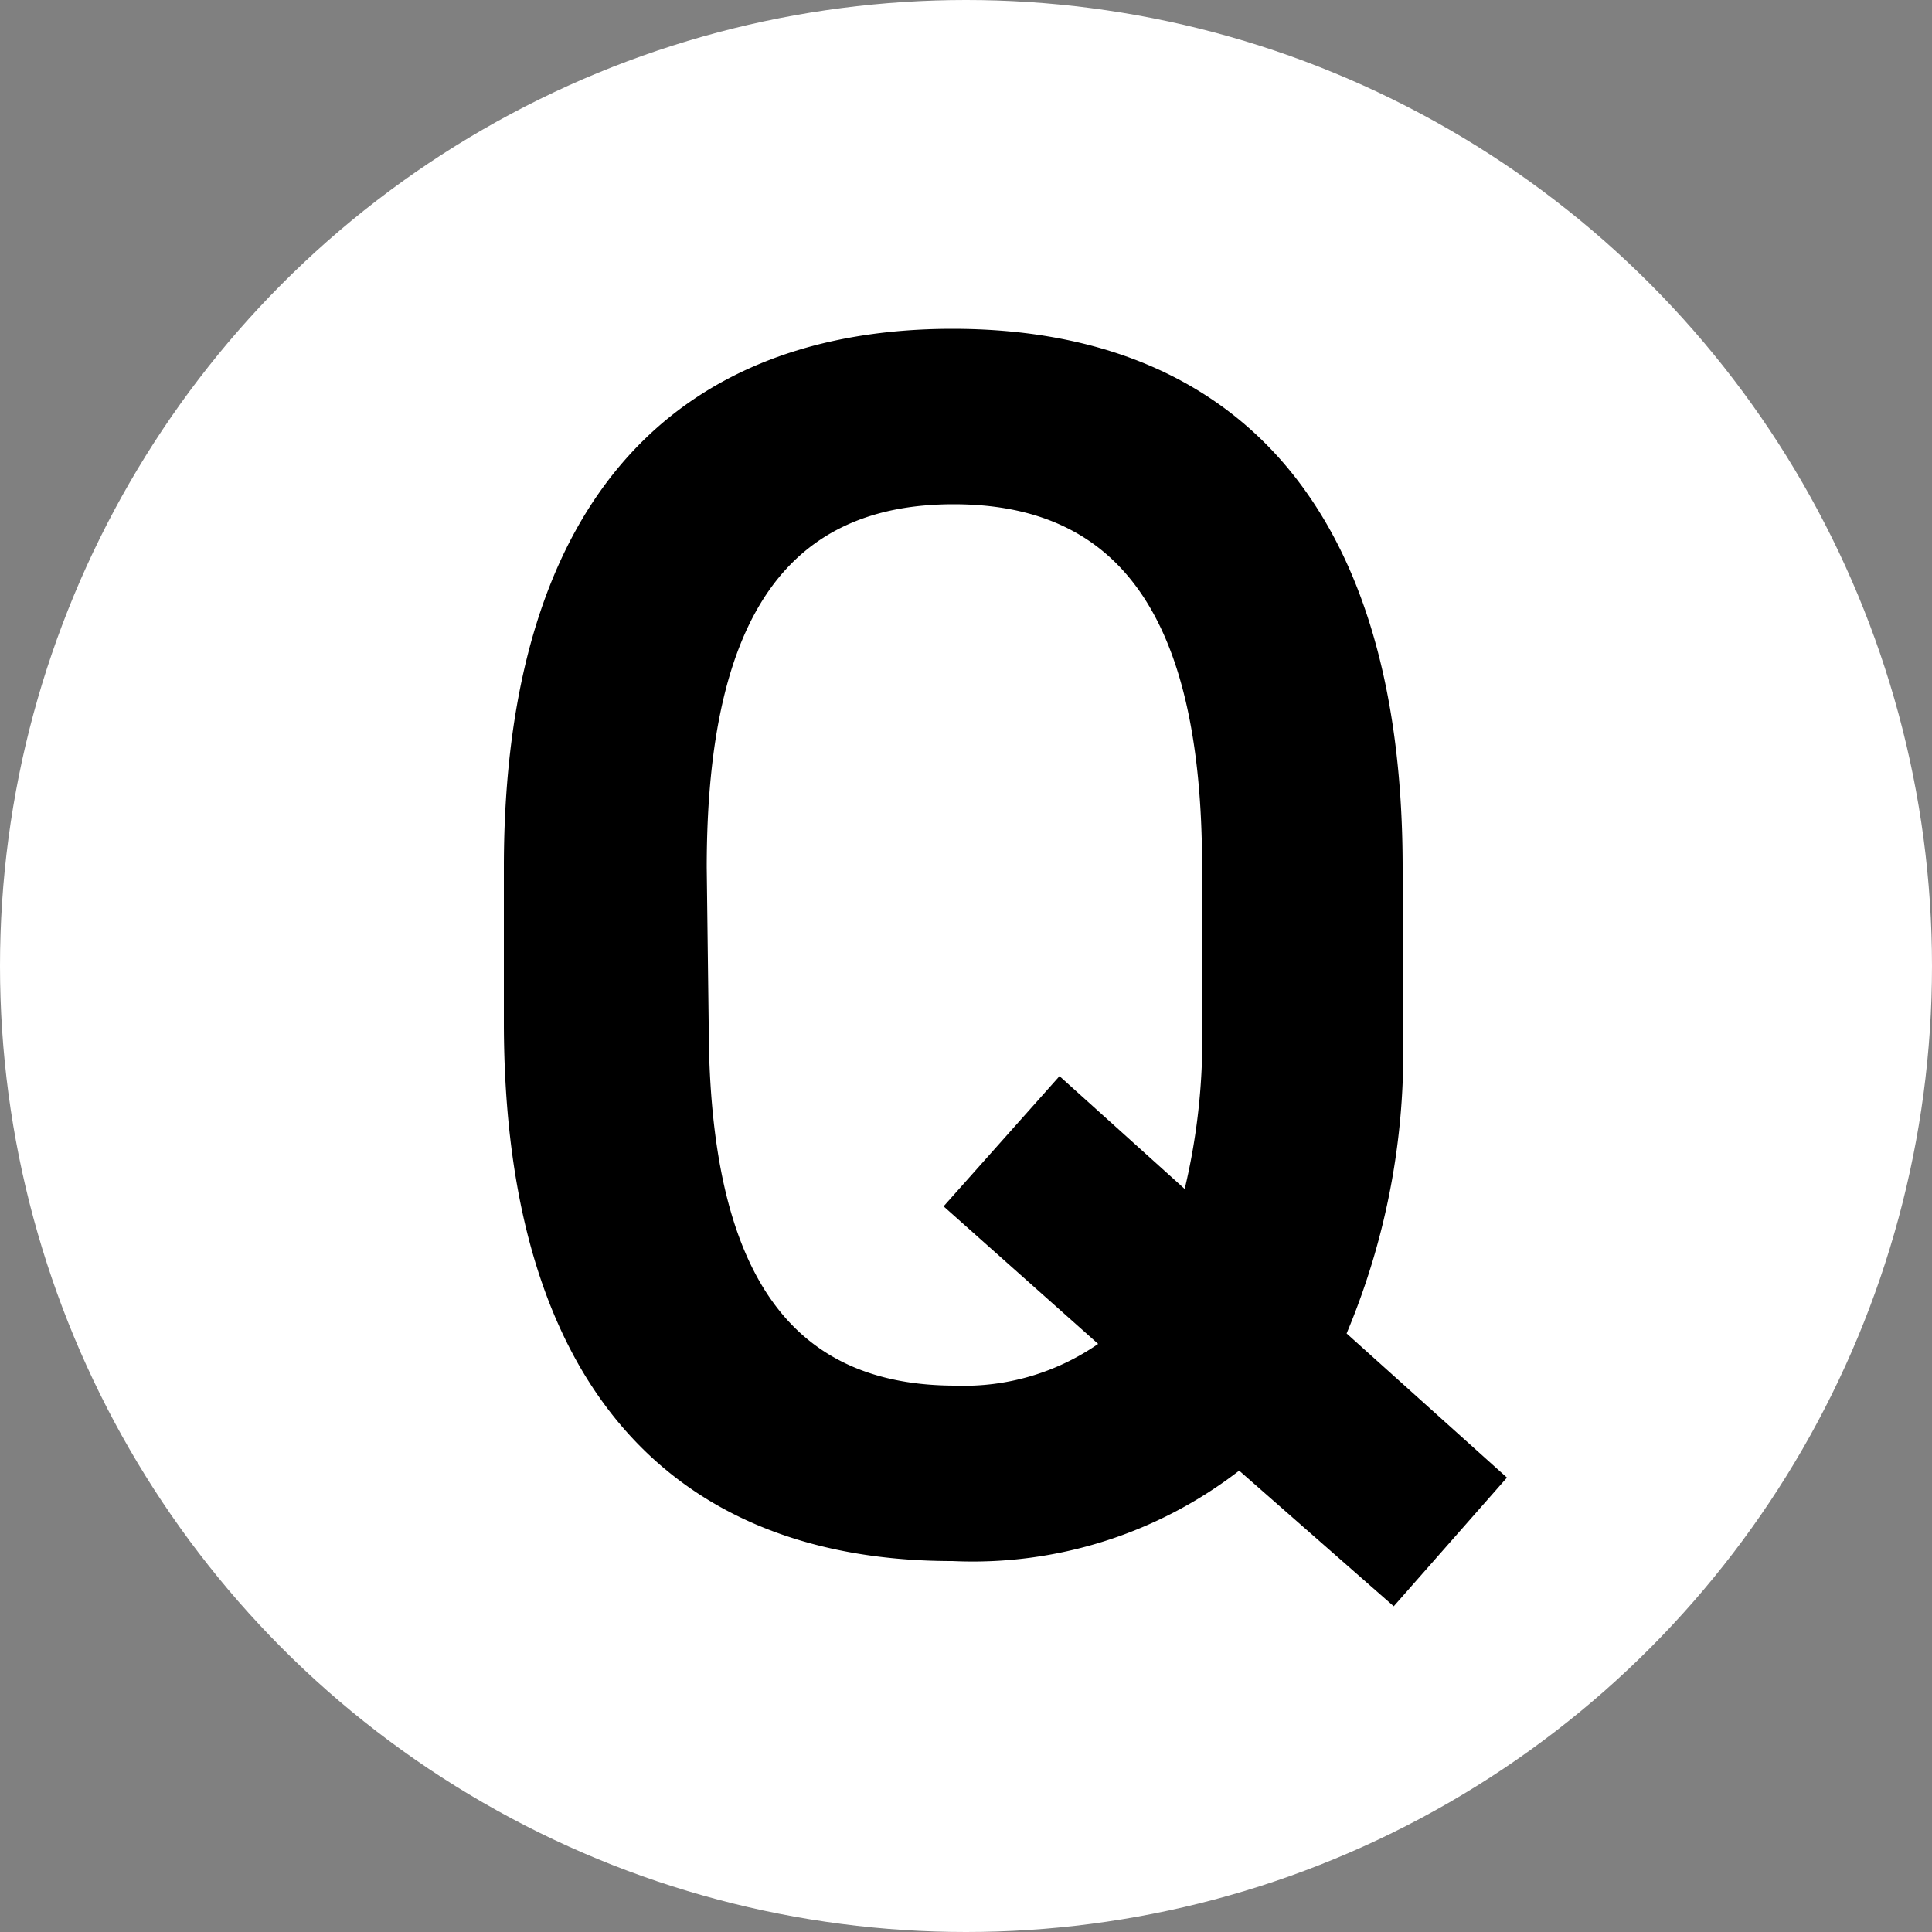
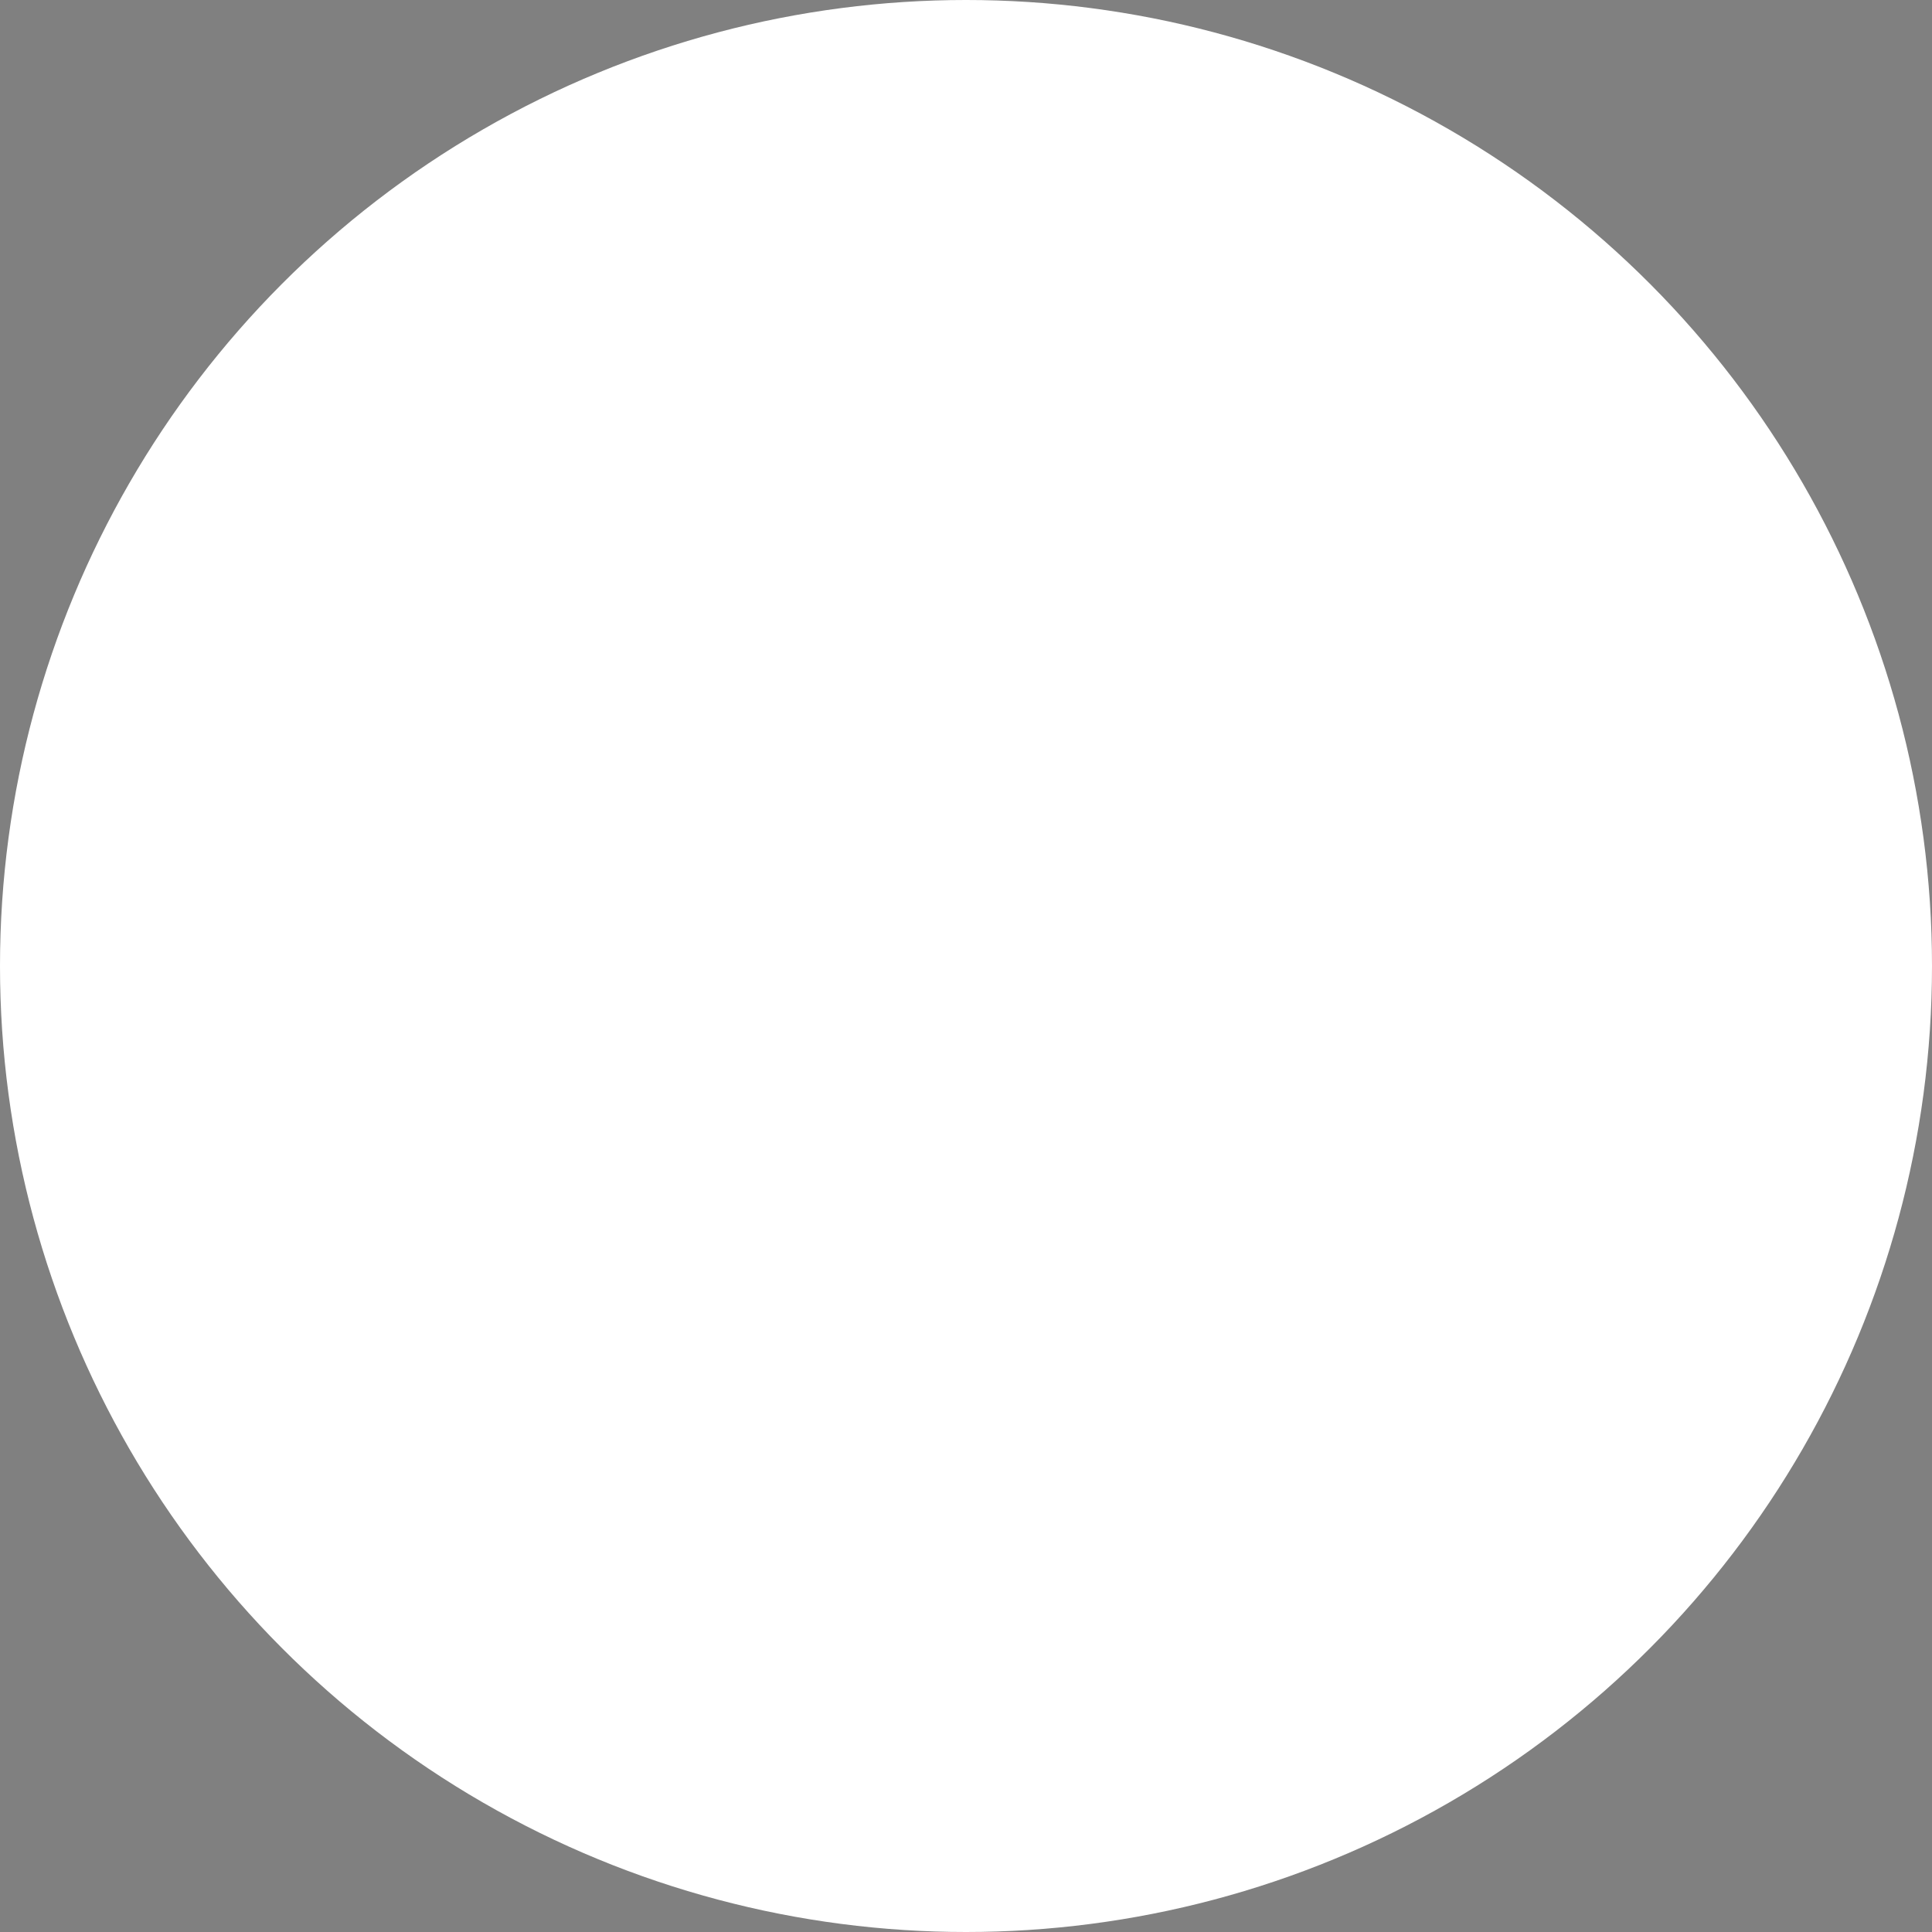
<svg xmlns="http://www.w3.org/2000/svg" id="レイヤー_1" data-name="レイヤー 1" viewBox="0 0 50 50">
  <rect x="0" y="0" width="50" height="50" fill="#808080" stroke="none" />
  <defs>
    <style>.cls-1{fill:#fff;}</style>
  </defs>
  <circle class="cls-1" cx="25" cy="25" r="25" />
-   <path d="M34.85,34.51,39,38.24l-2.93,3.33-4-3.51a11.28,11.28,0,0,1-7.42,2.34c-6.93,0-11.61-4.18-11.61-13.95v-4c0-9.76,4.68-13.94,11.61-13.94s11.65,4.18,11.65,13.94v4A18.76,18.76,0,0,1,34.85,34.51ZM18.34,26.45c0,6.71,2.25,9.41,6.39,9.41a6.09,6.09,0,0,0,3.69-1.08l-4-3.56,3-3.37,3.24,2.92a16.75,16.75,0,0,0,.45-4.32v-4c0-6.7-2.29-9.4-6.43-9.4s-6.39,2.7-6.39,9.4Z" />
</svg>